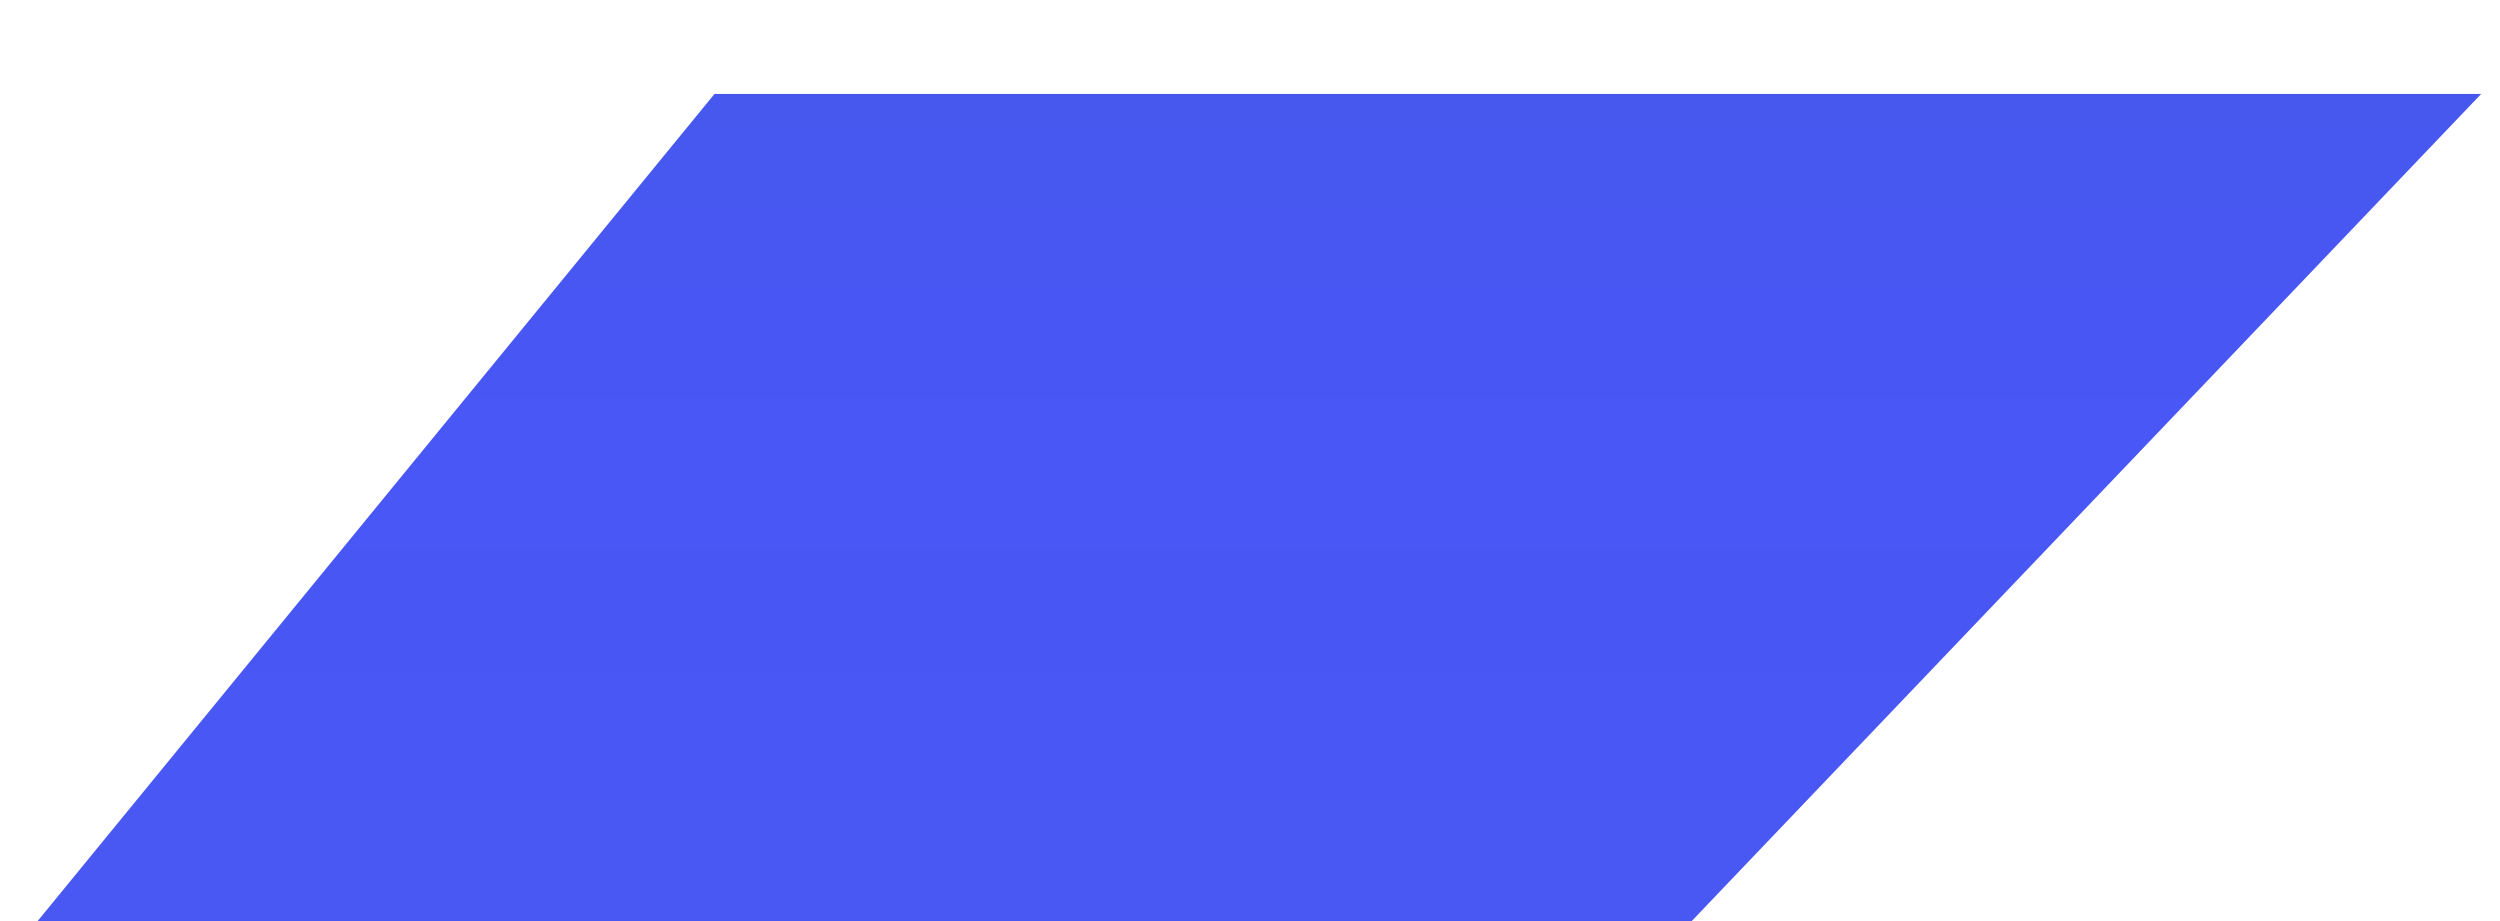
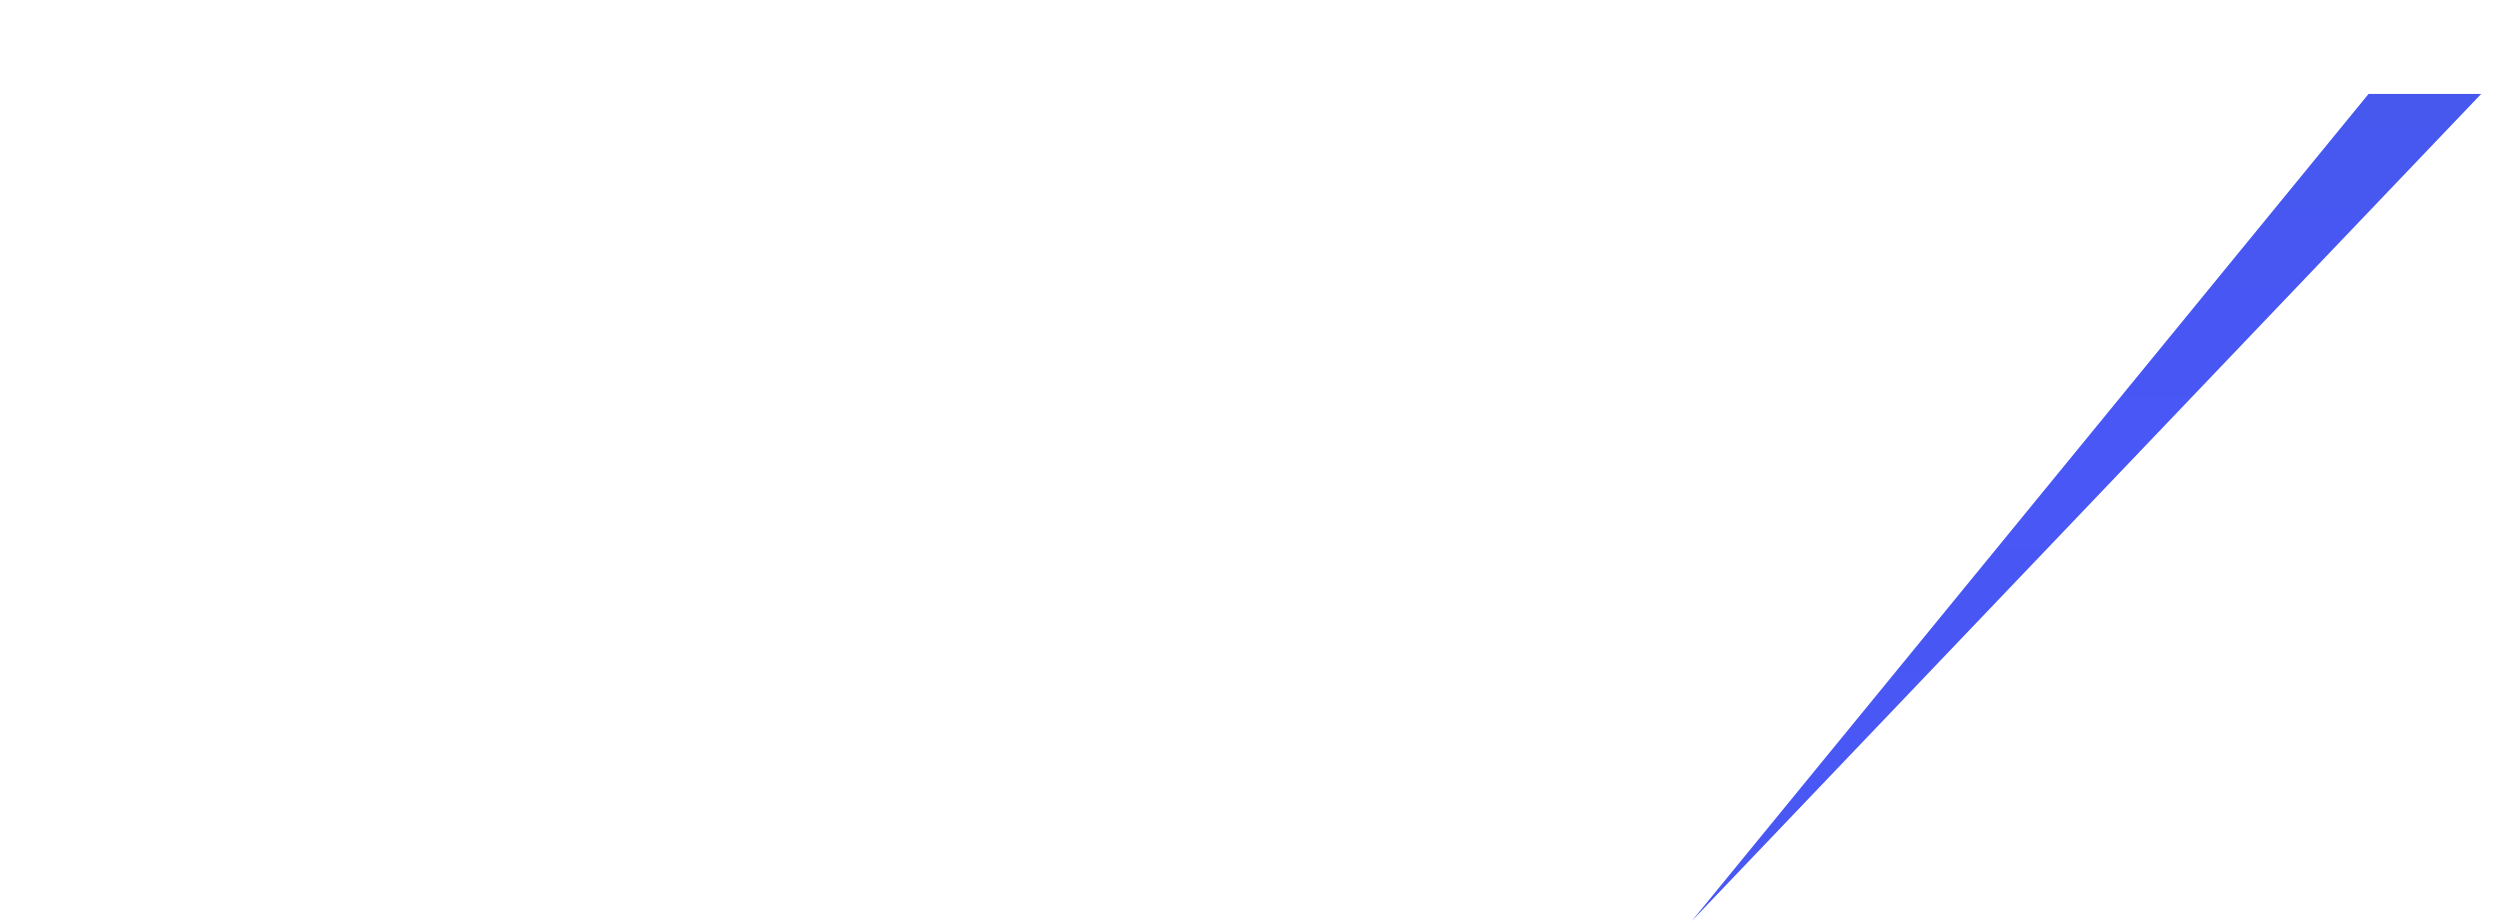
<svg xmlns="http://www.w3.org/2000/svg" width="19" height="7">
  <defs>
    <linearGradient gradientUnits="userSpaceOnUse" x1="9.5" y1="0" x2="9.5" y2="7" id="a">
      <stop stop-color="#4758ed" offset="0" />
      <stop stop-color="#4857f5" offset=".46" />
      <stop stop-color="#4957f3" offset="1" />
    </linearGradient>
  </defs>
-   <path d="m12.857 7 6-6.286H5.43L.286 7h12.571Z" fill="url(#a)" />
+   <path d="m12.857 7 6-6.286H5.43h12.571Z" fill="url(#a)" />
</svg>